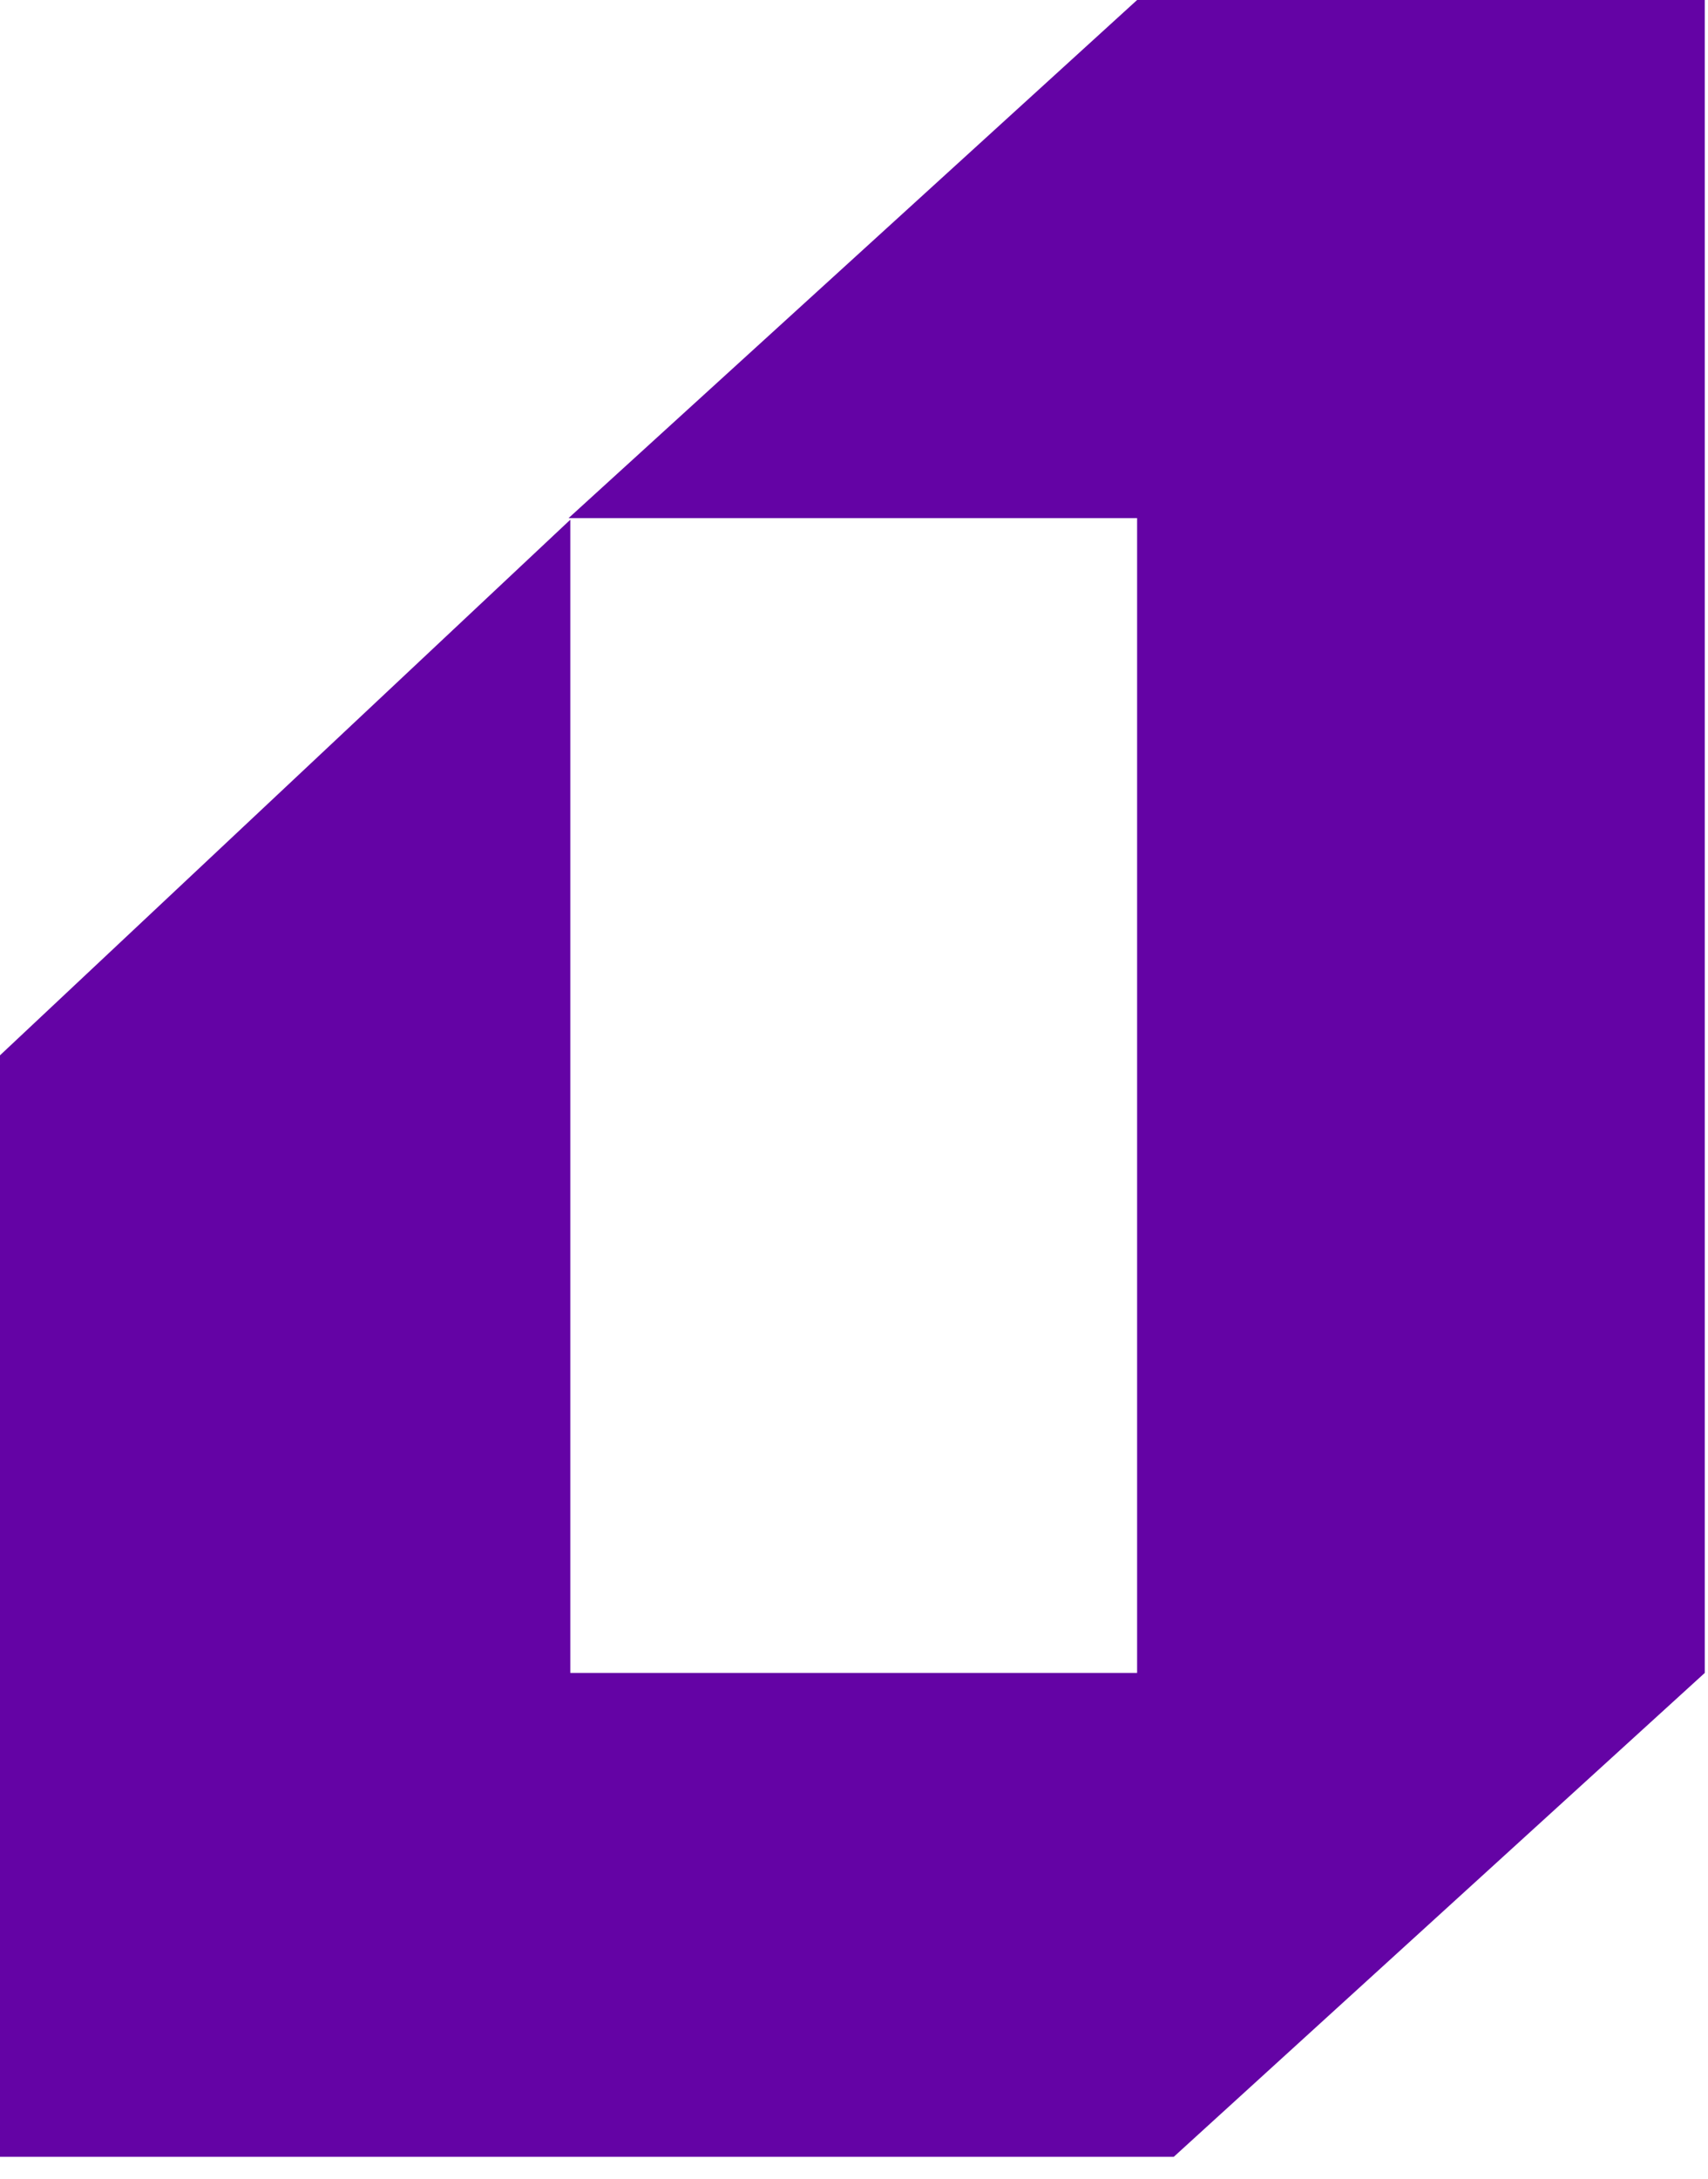
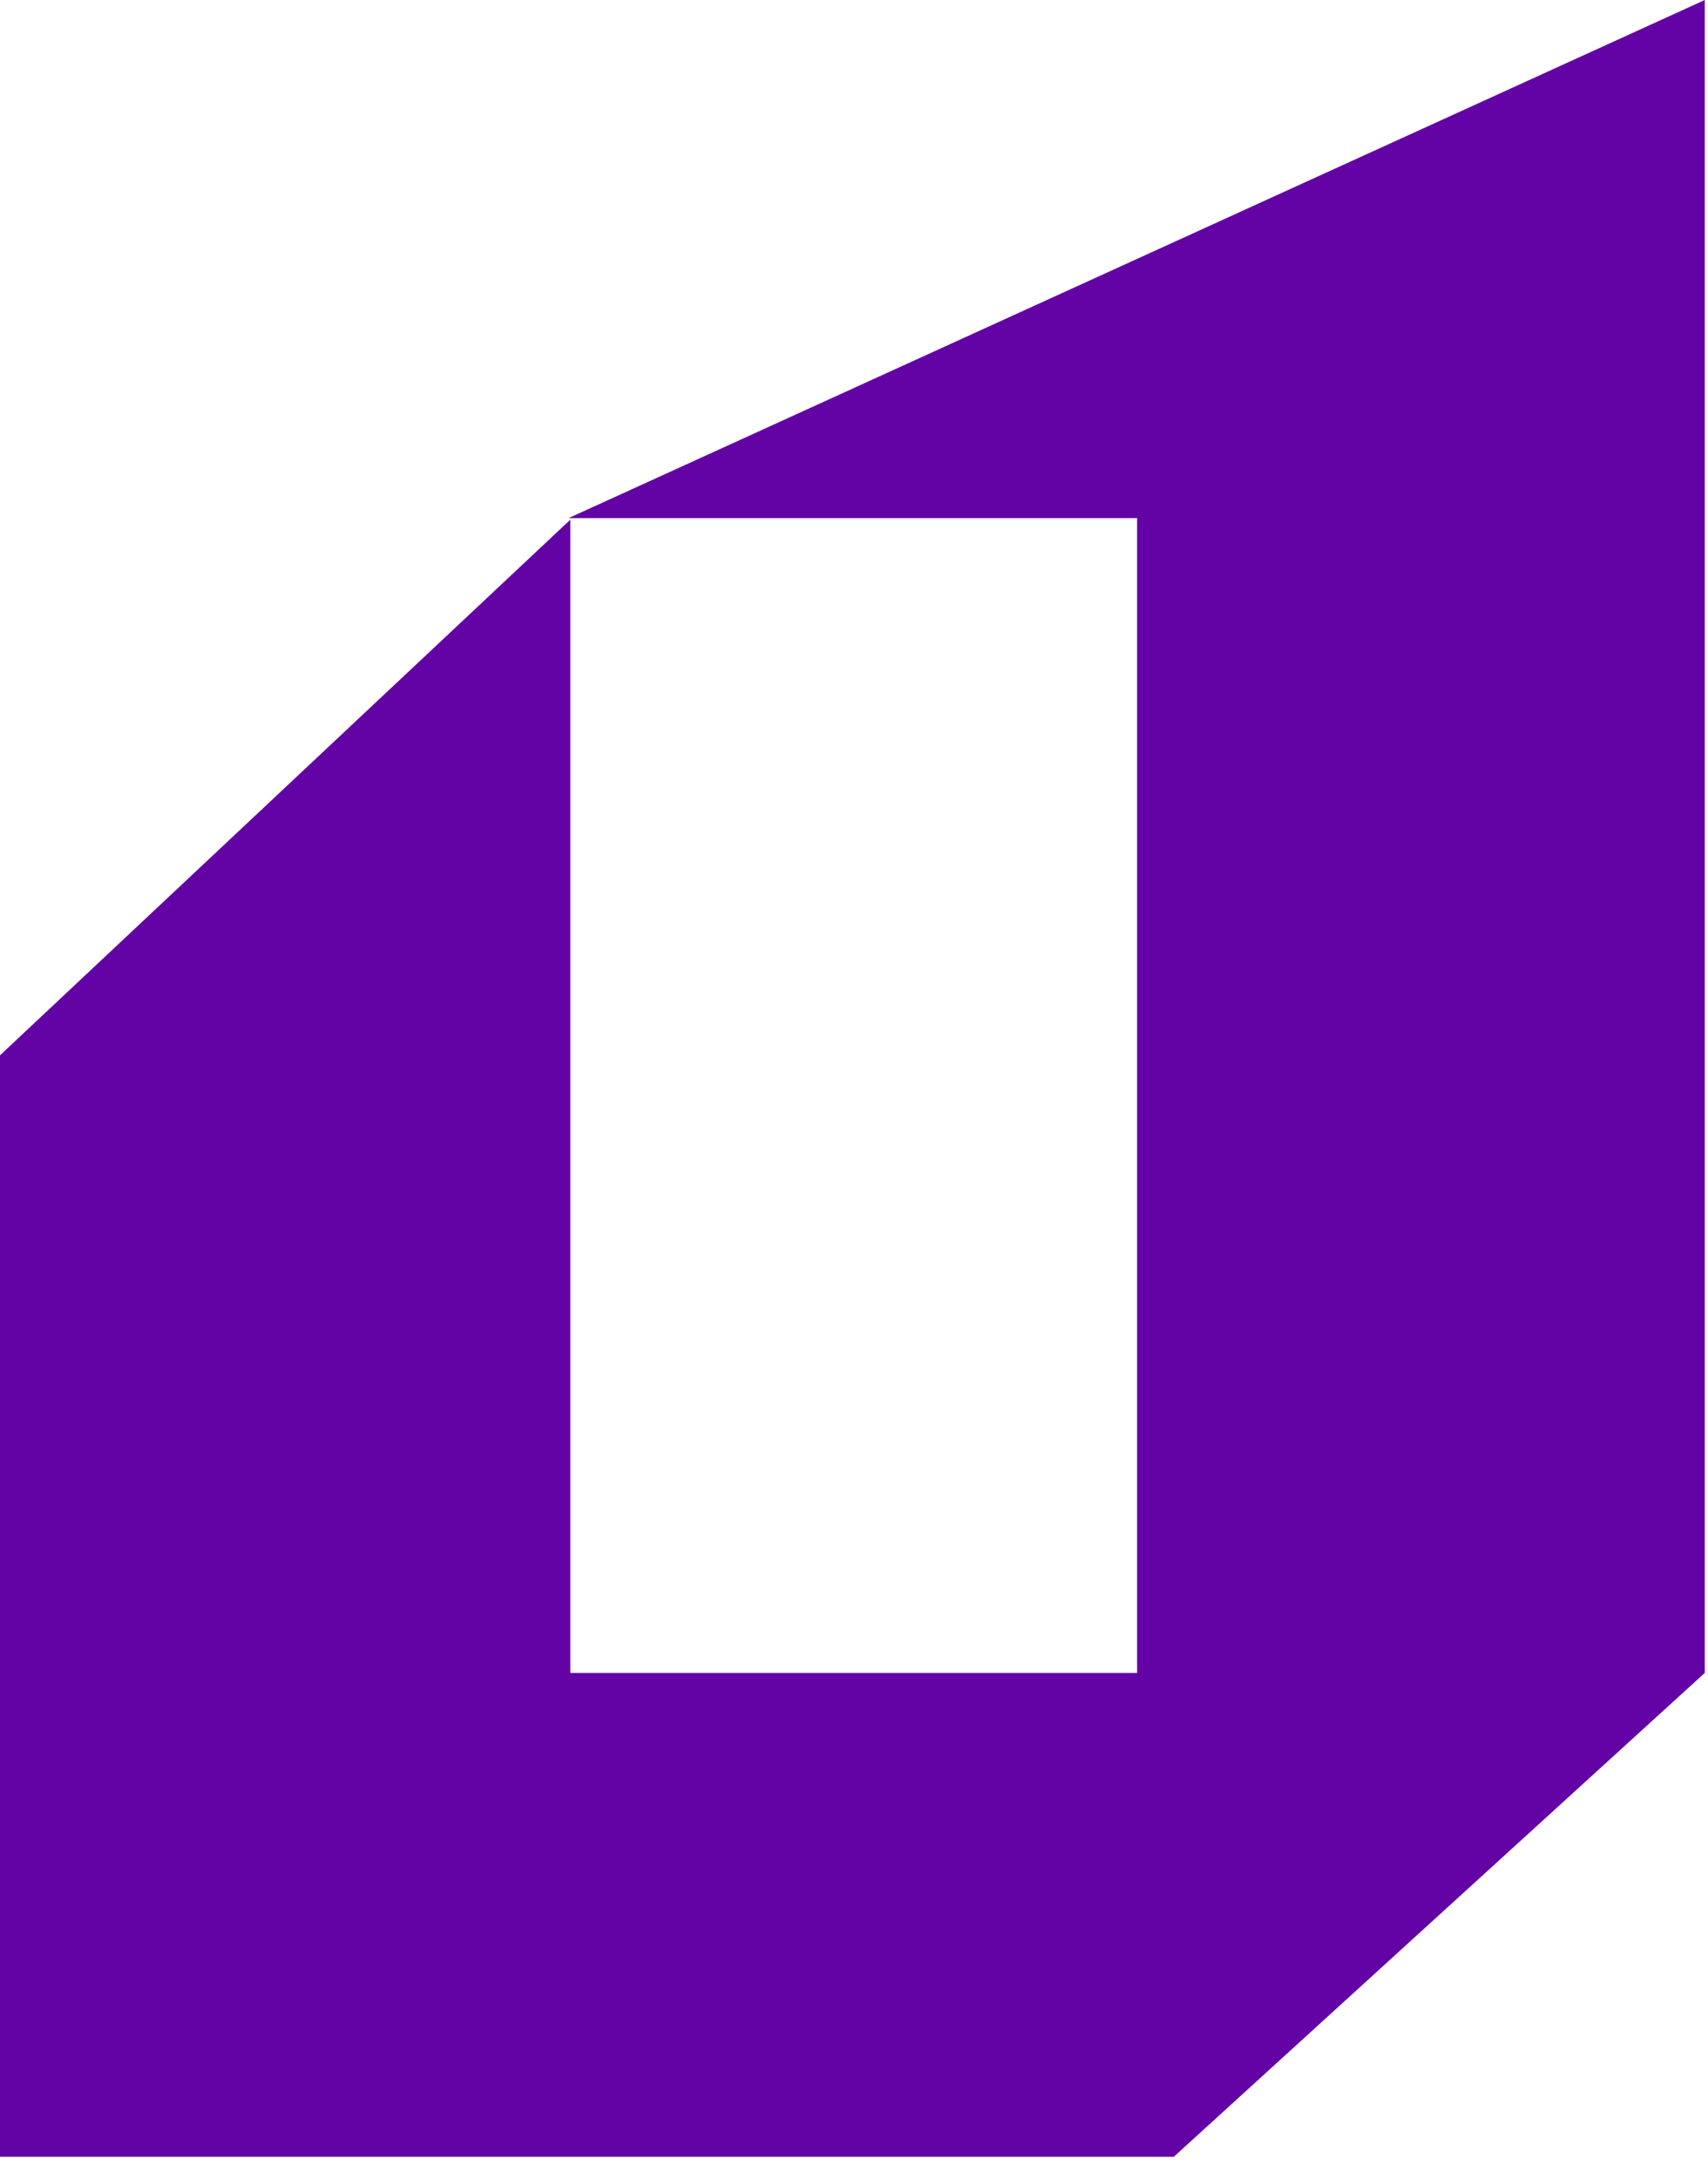
<svg xmlns="http://www.w3.org/2000/svg" width="69" height="88" viewBox="0 0 69 88" fill="none">
-   <path d="M68.87 67.553V0H45.937L22.968 20.922H45.937V67.553H23.039V20.986L0 42.614V68.517V87.093H47.418L68.87 67.553Z" fill="#6403A5" />
+   <path d="M68.87 67.553V0L22.968 20.922H45.937V67.553H23.039V20.986L0 42.614V68.517V87.093H47.418L68.87 67.553Z" fill="#6403A5" />
</svg>